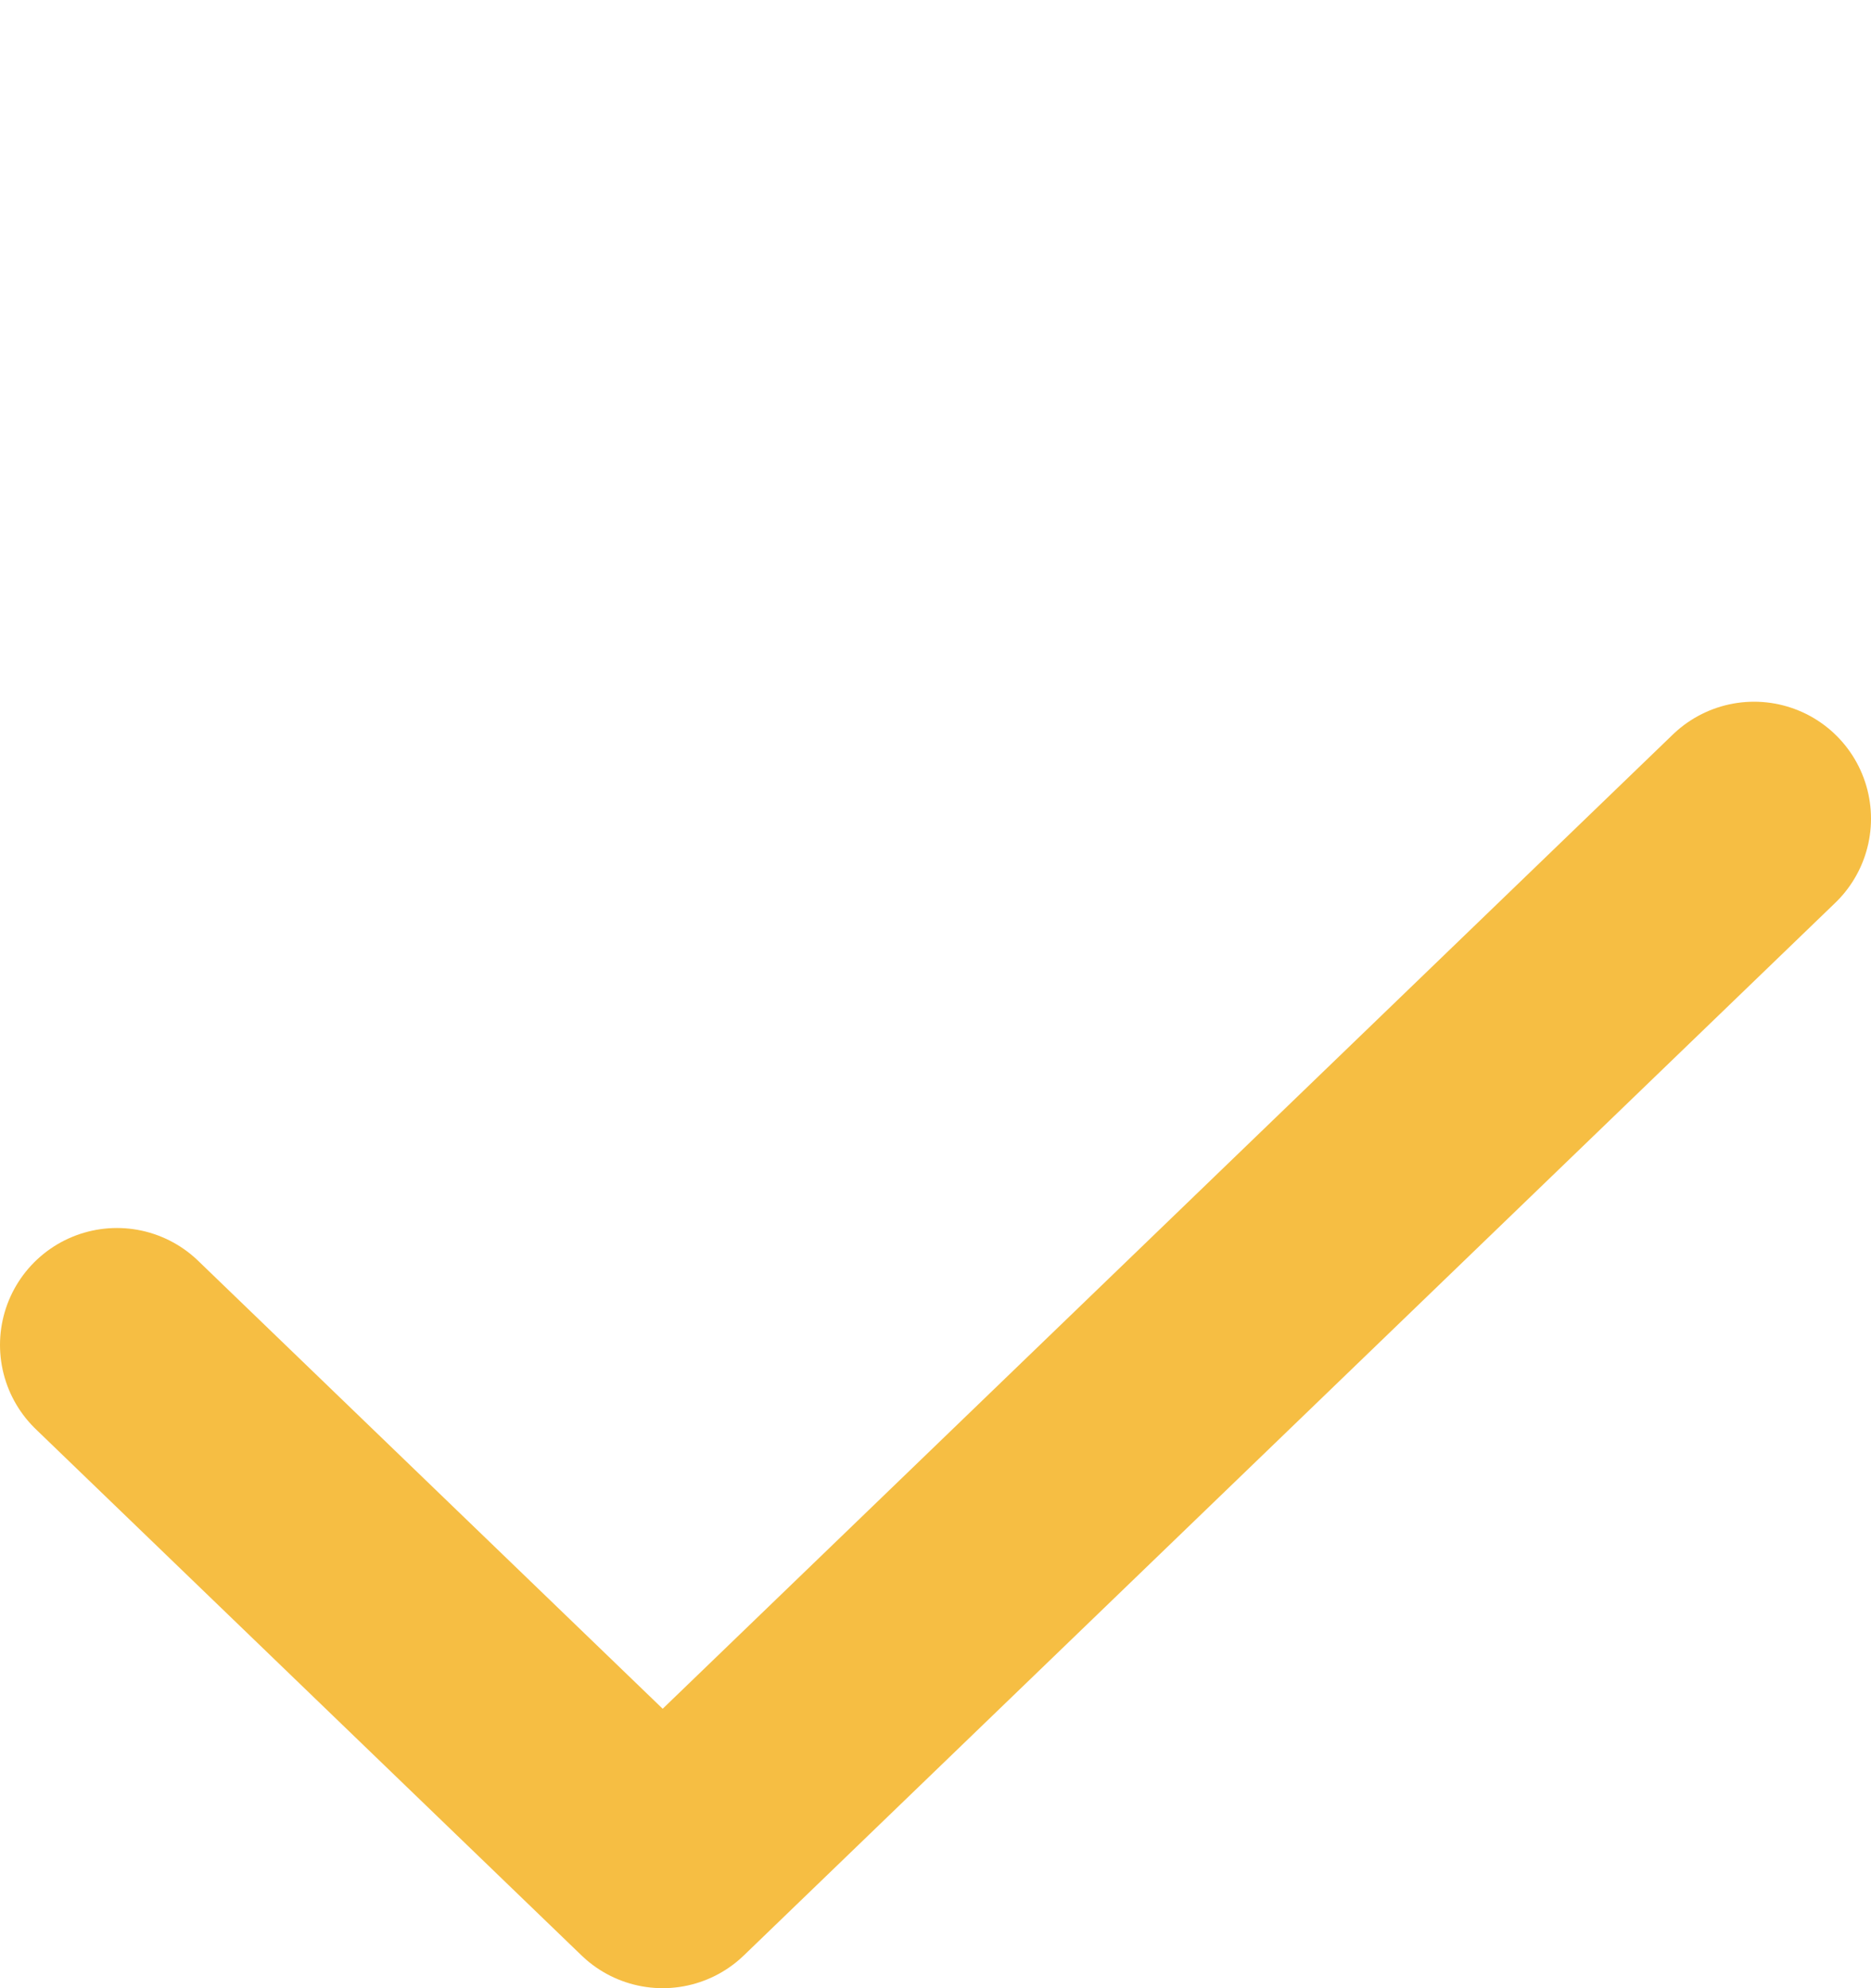
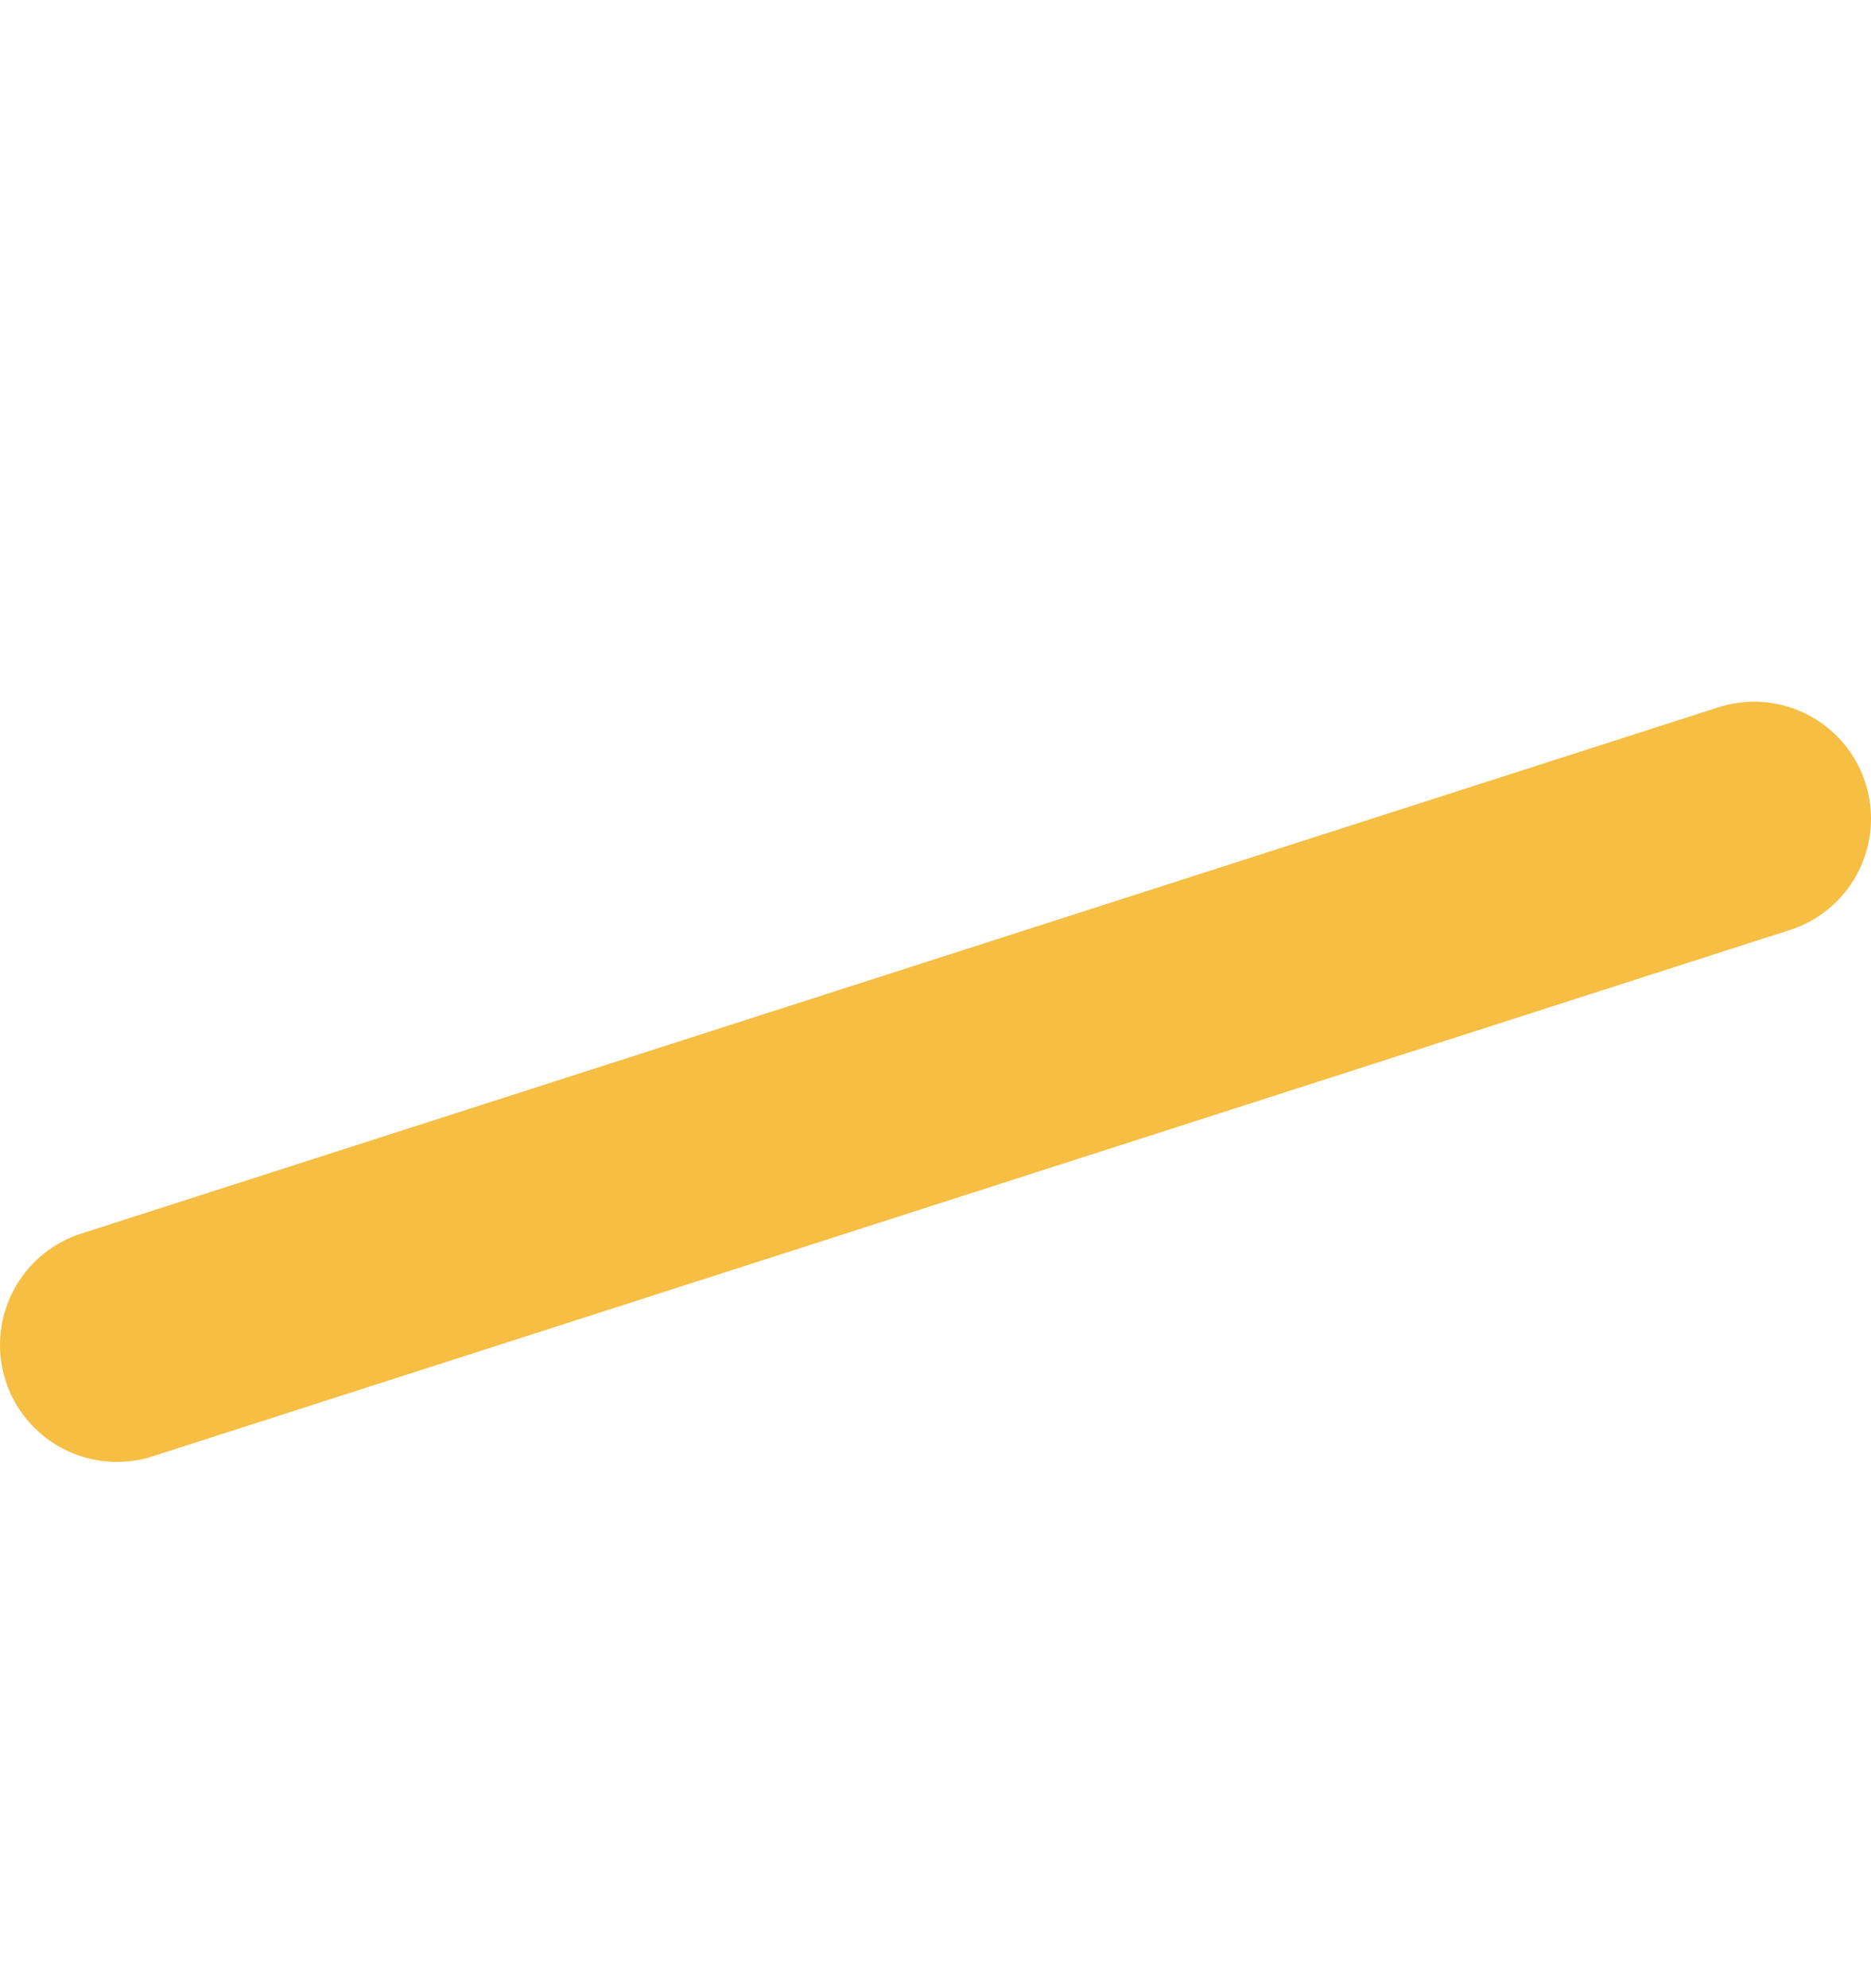
<svg xmlns="http://www.w3.org/2000/svg" width="16" height="17" viewBox="0 0 16 17" fill="none">
-   <path d="M15 7L5.667 16L1 11.5" stroke="#F6BE43" stroke-width="2" stroke-linecap="round" stroke-linejoin="round" />
+   <path d="M15 7L1 11.5" stroke="#F6BE43" stroke-width="2" stroke-linecap="round" stroke-linejoin="round" />
</svg>